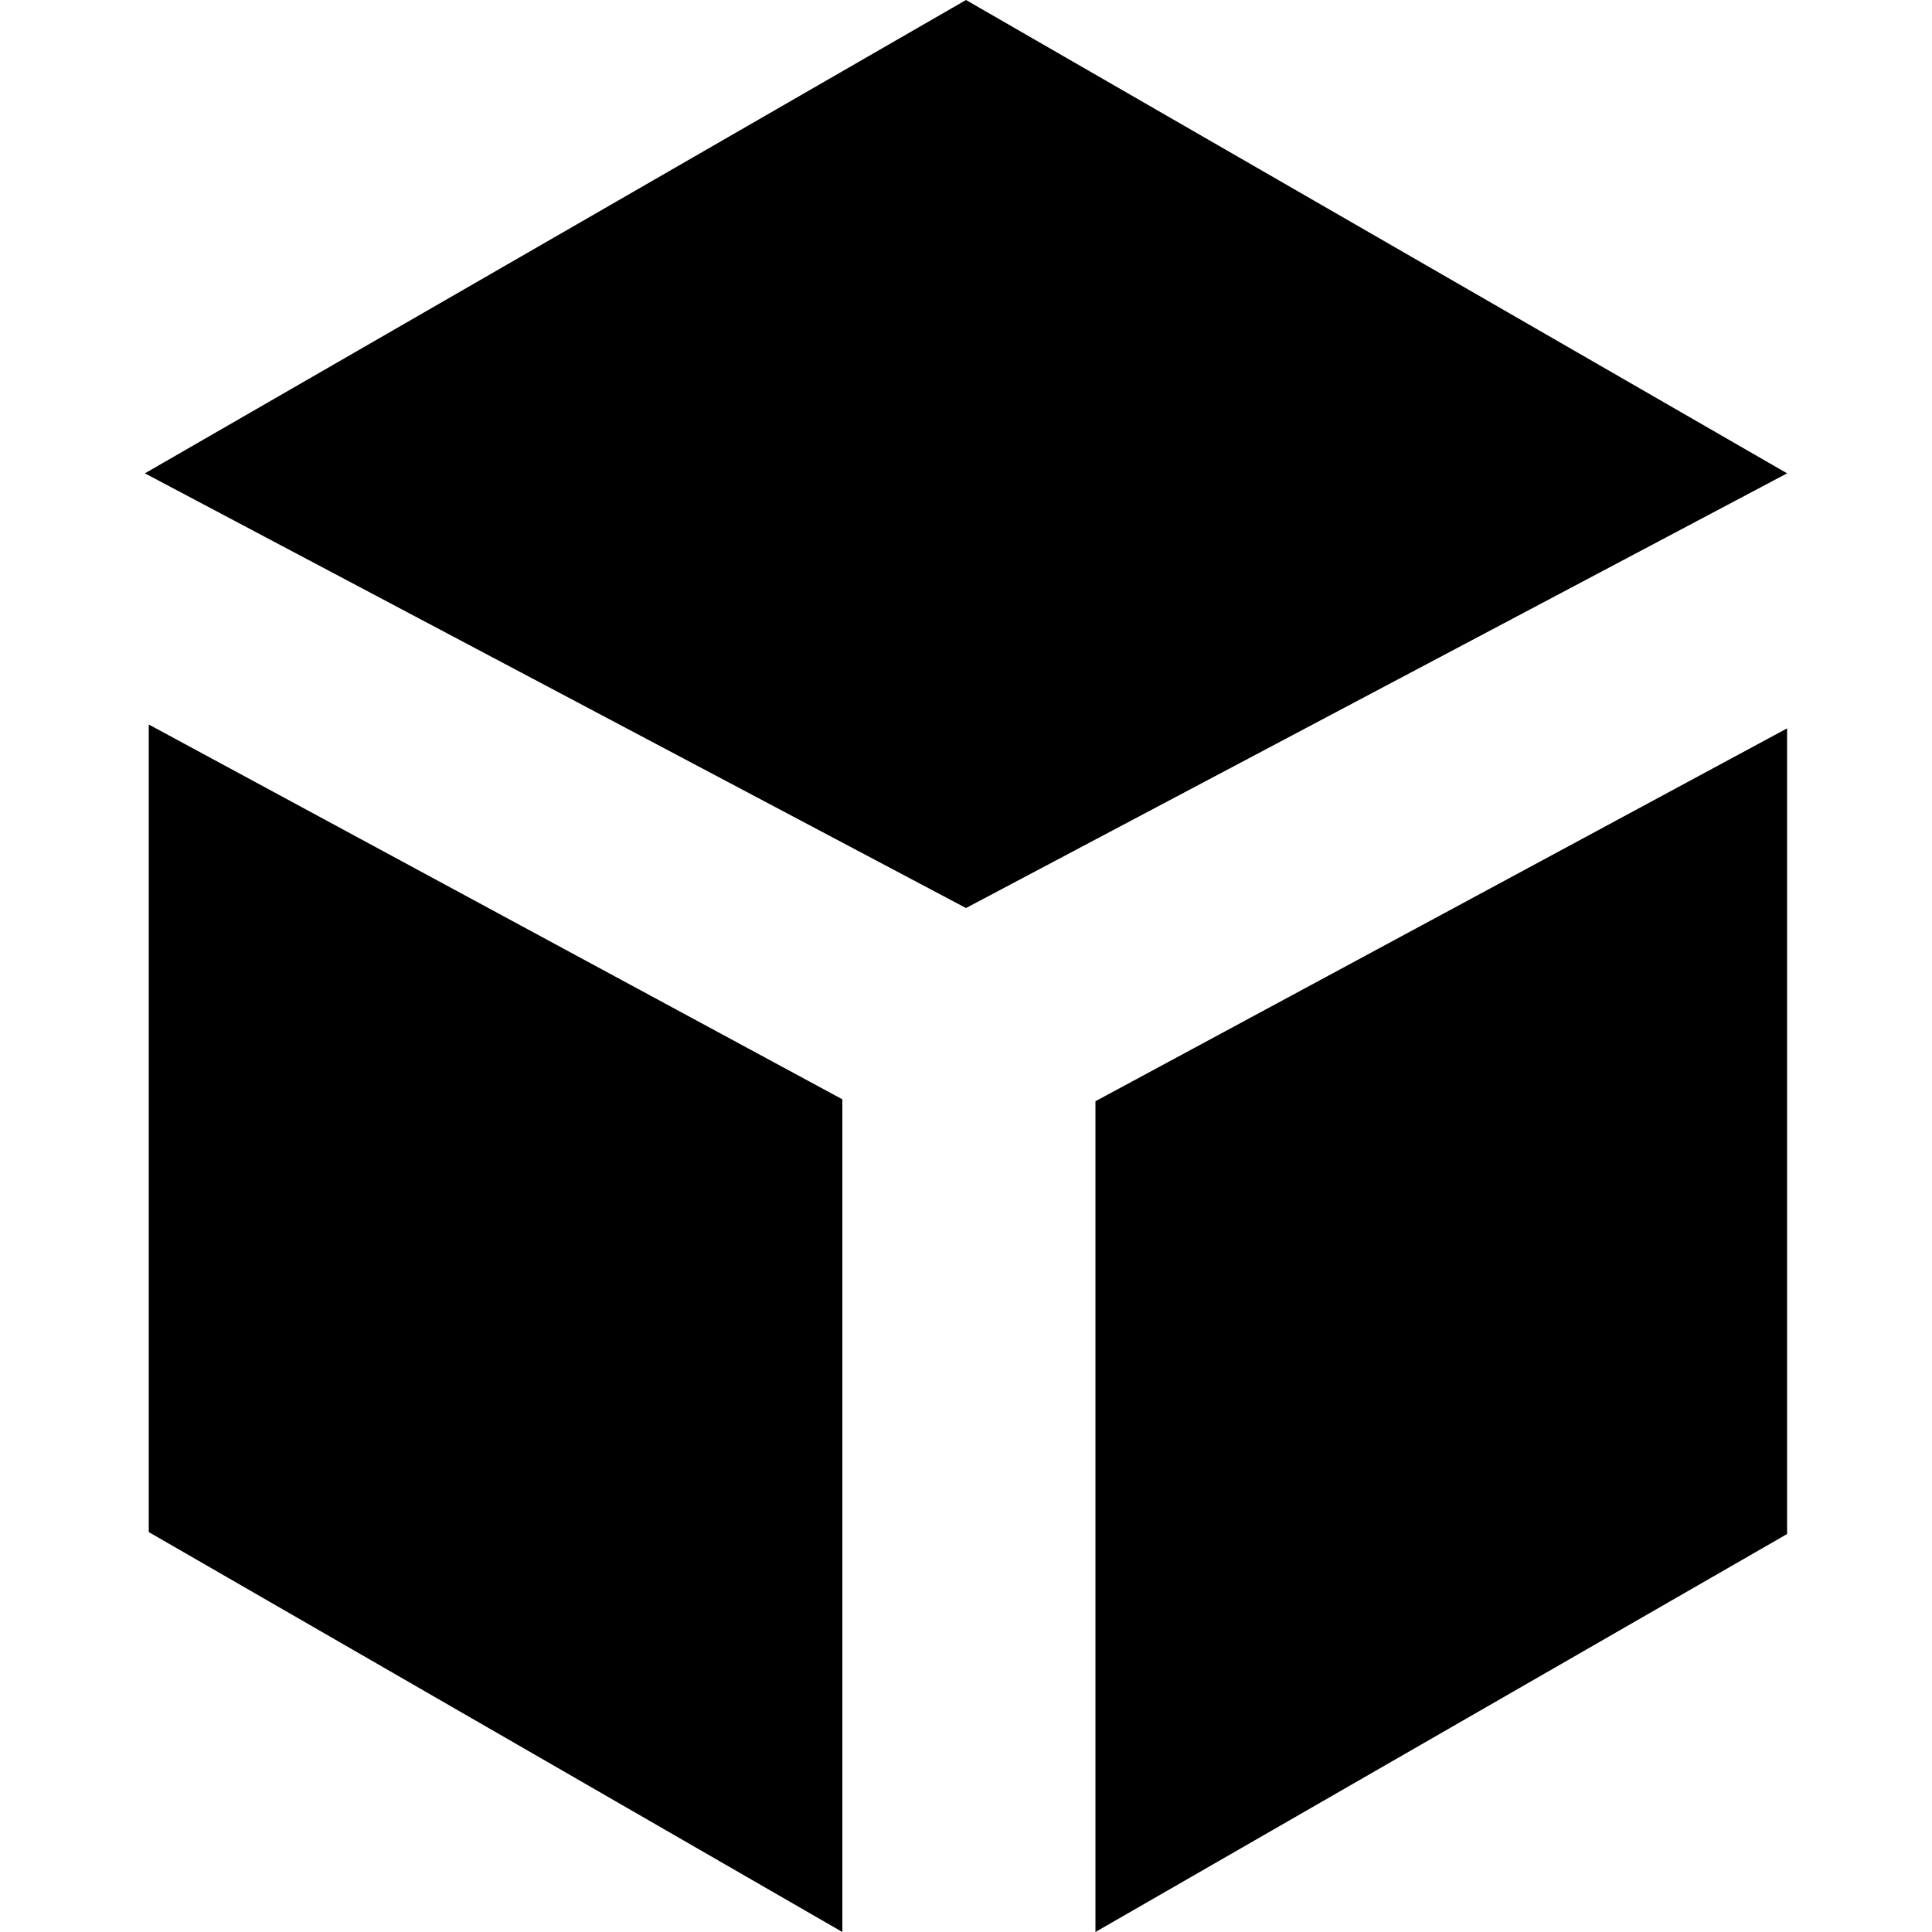
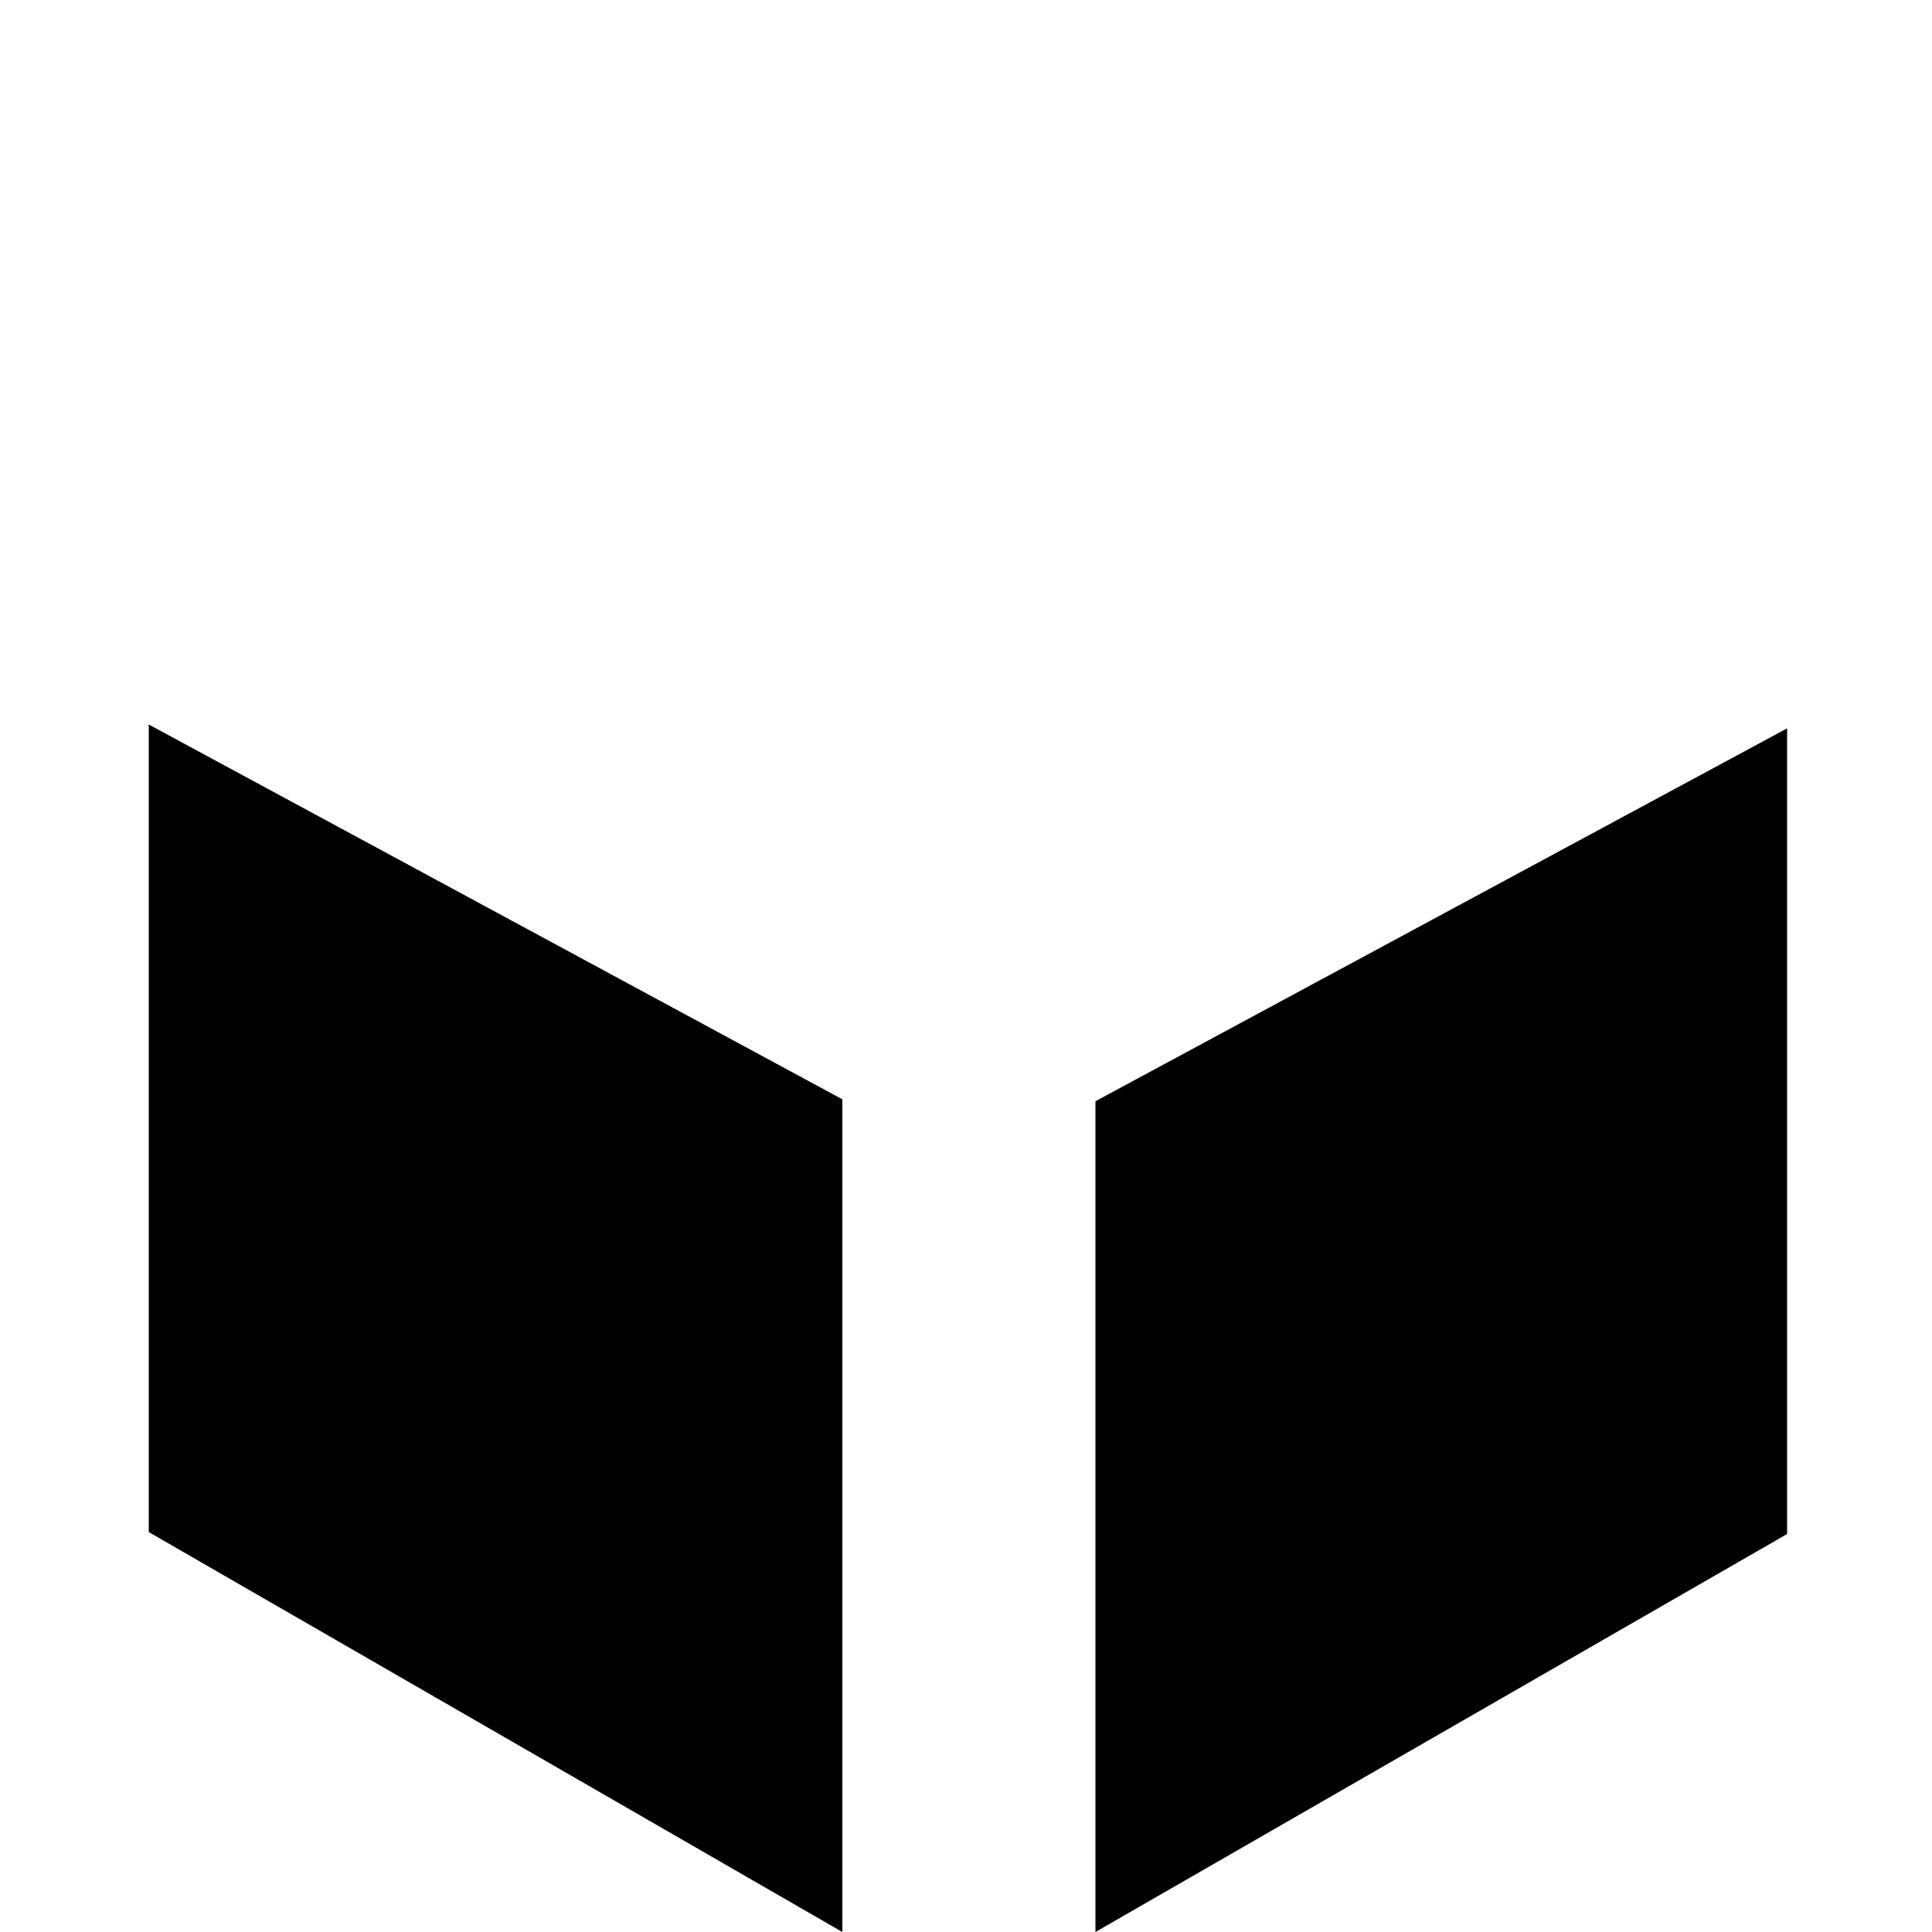
<svg xmlns="http://www.w3.org/2000/svg" version="1.1" viewBox="0 0 1500 1500">
-   <path d="M654 1500l-538.5-310.5v-627l538.5 291v646.5zM750 705l-637.5-337.5 637.5-367.5 637.5 367.5-637.5 337.5zM1387.5 1191l-537 309v-645l537-289.5v625.5z" />
+   <path d="M654 1500l-538.5-310.5v-627l538.5 291v646.5zM750 705zM1387.5 1191l-537 309v-645l537-289.5v625.5z" />
</svg>